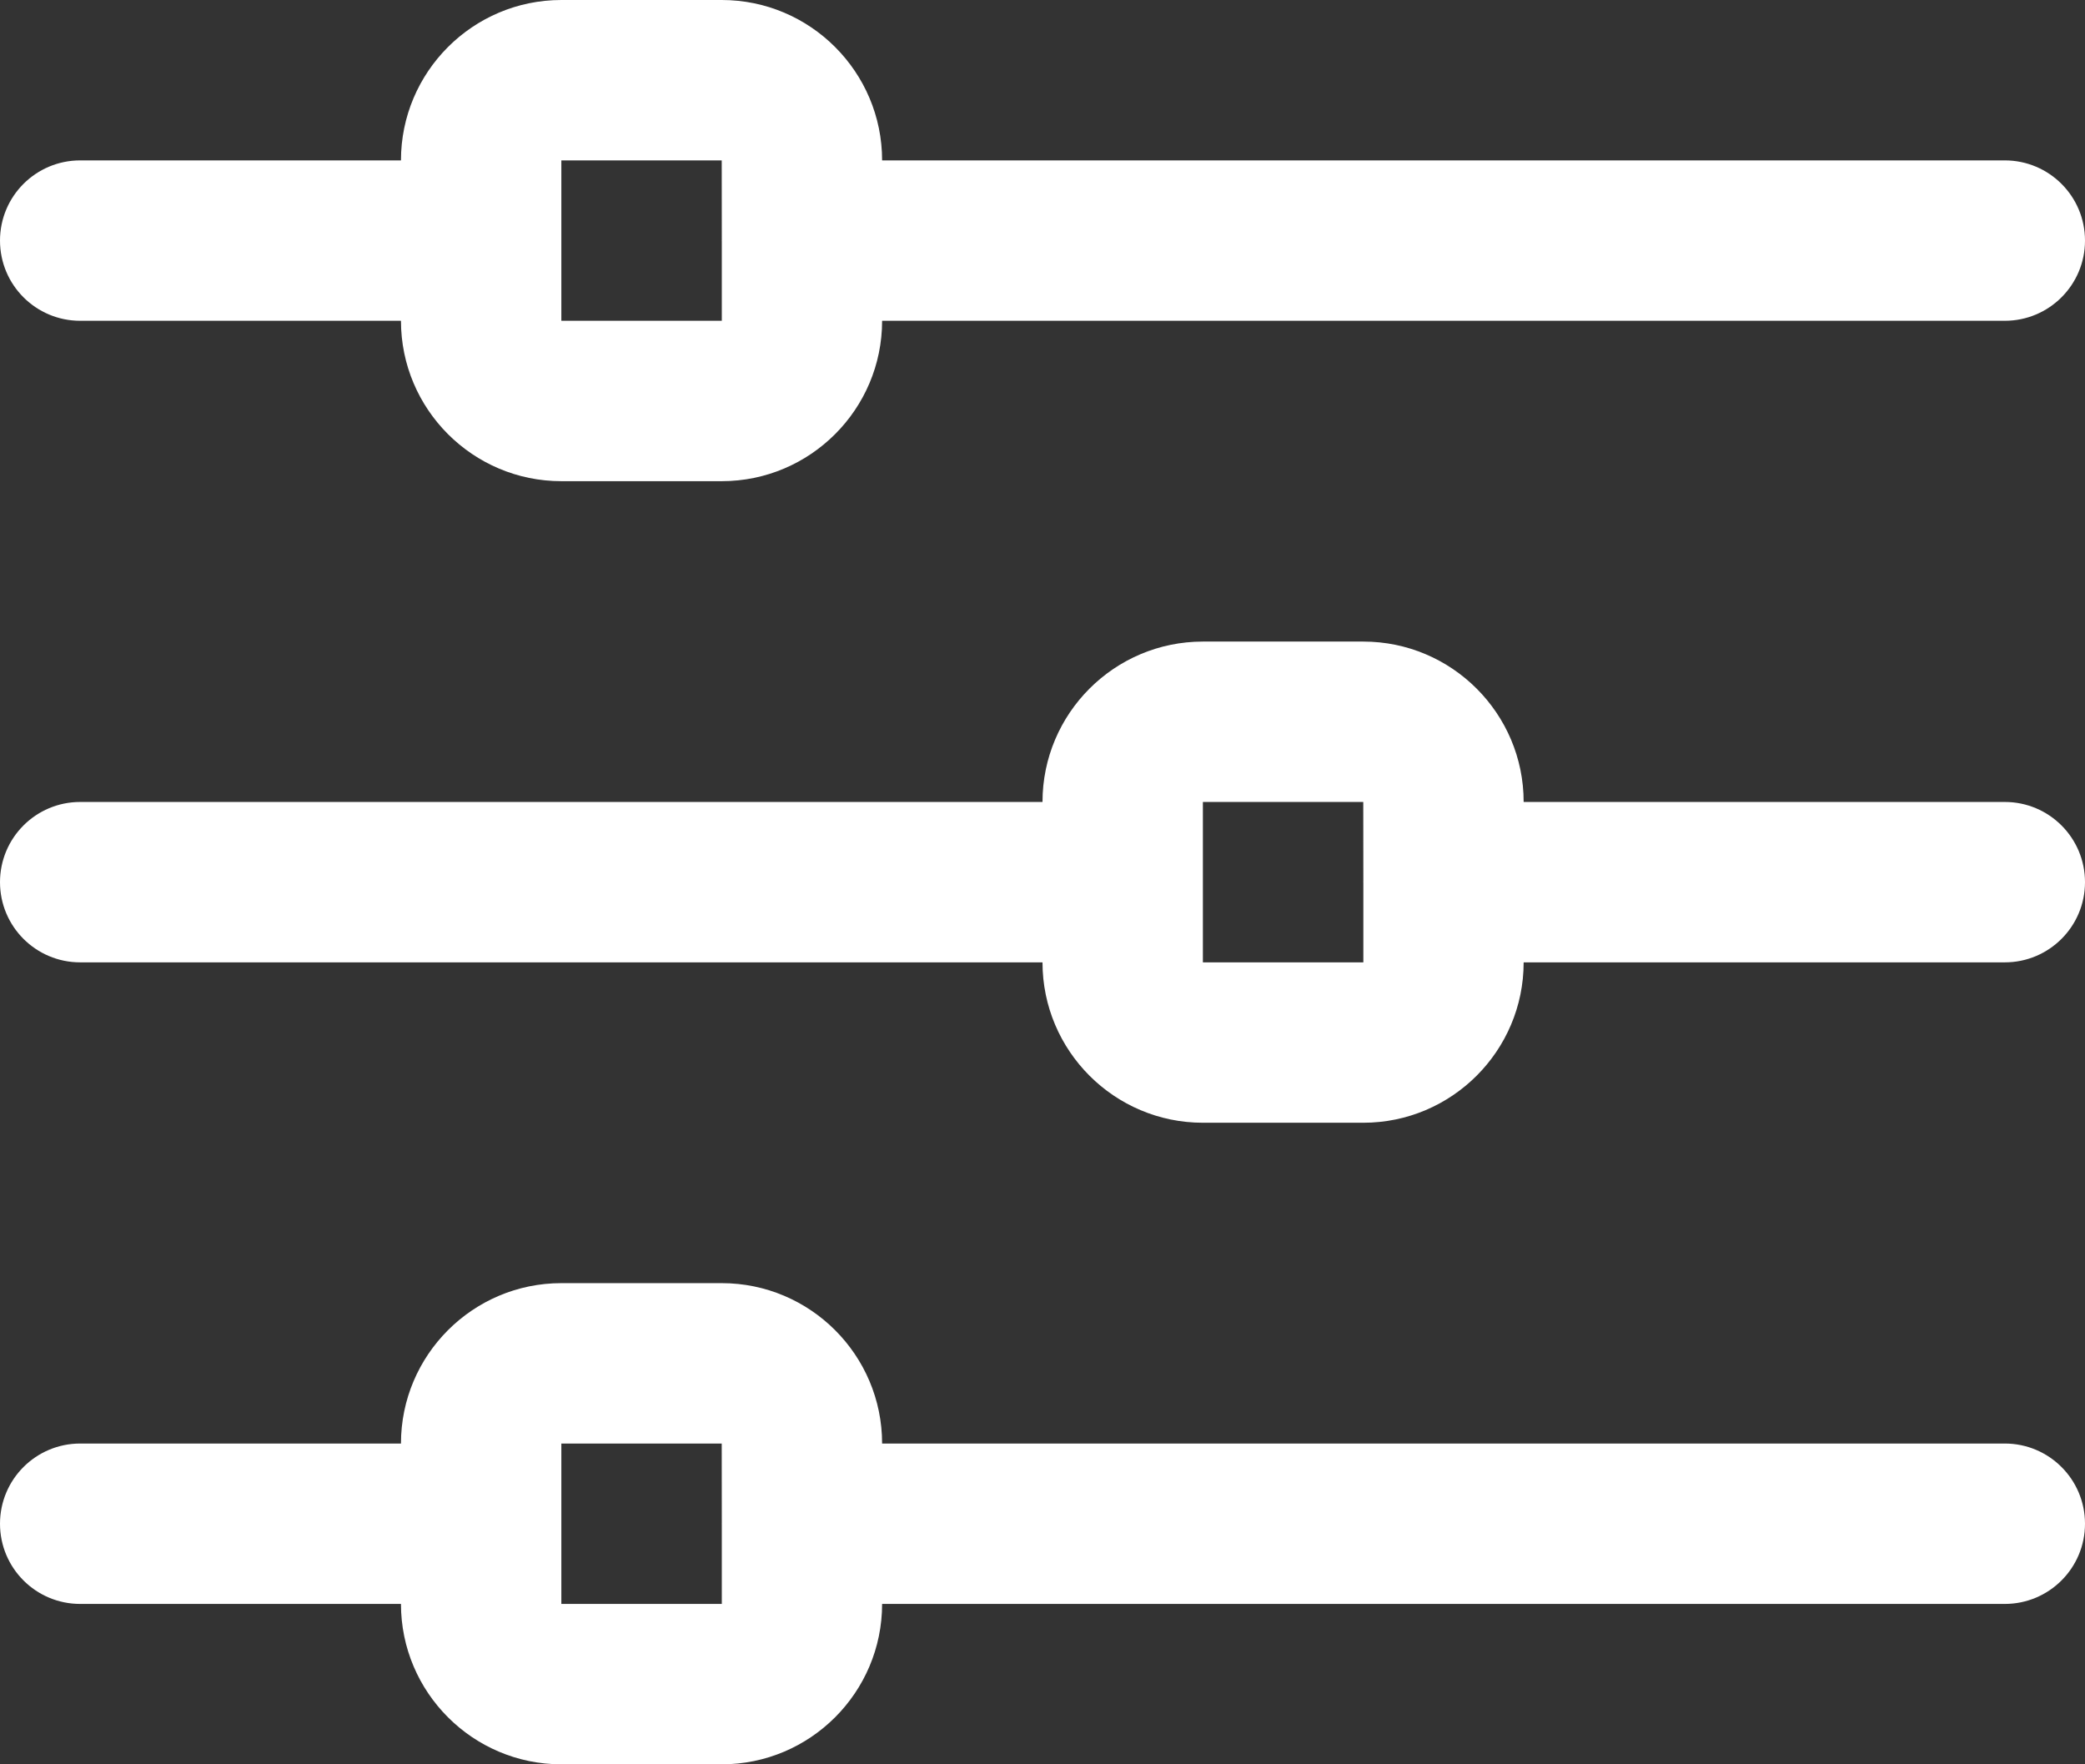
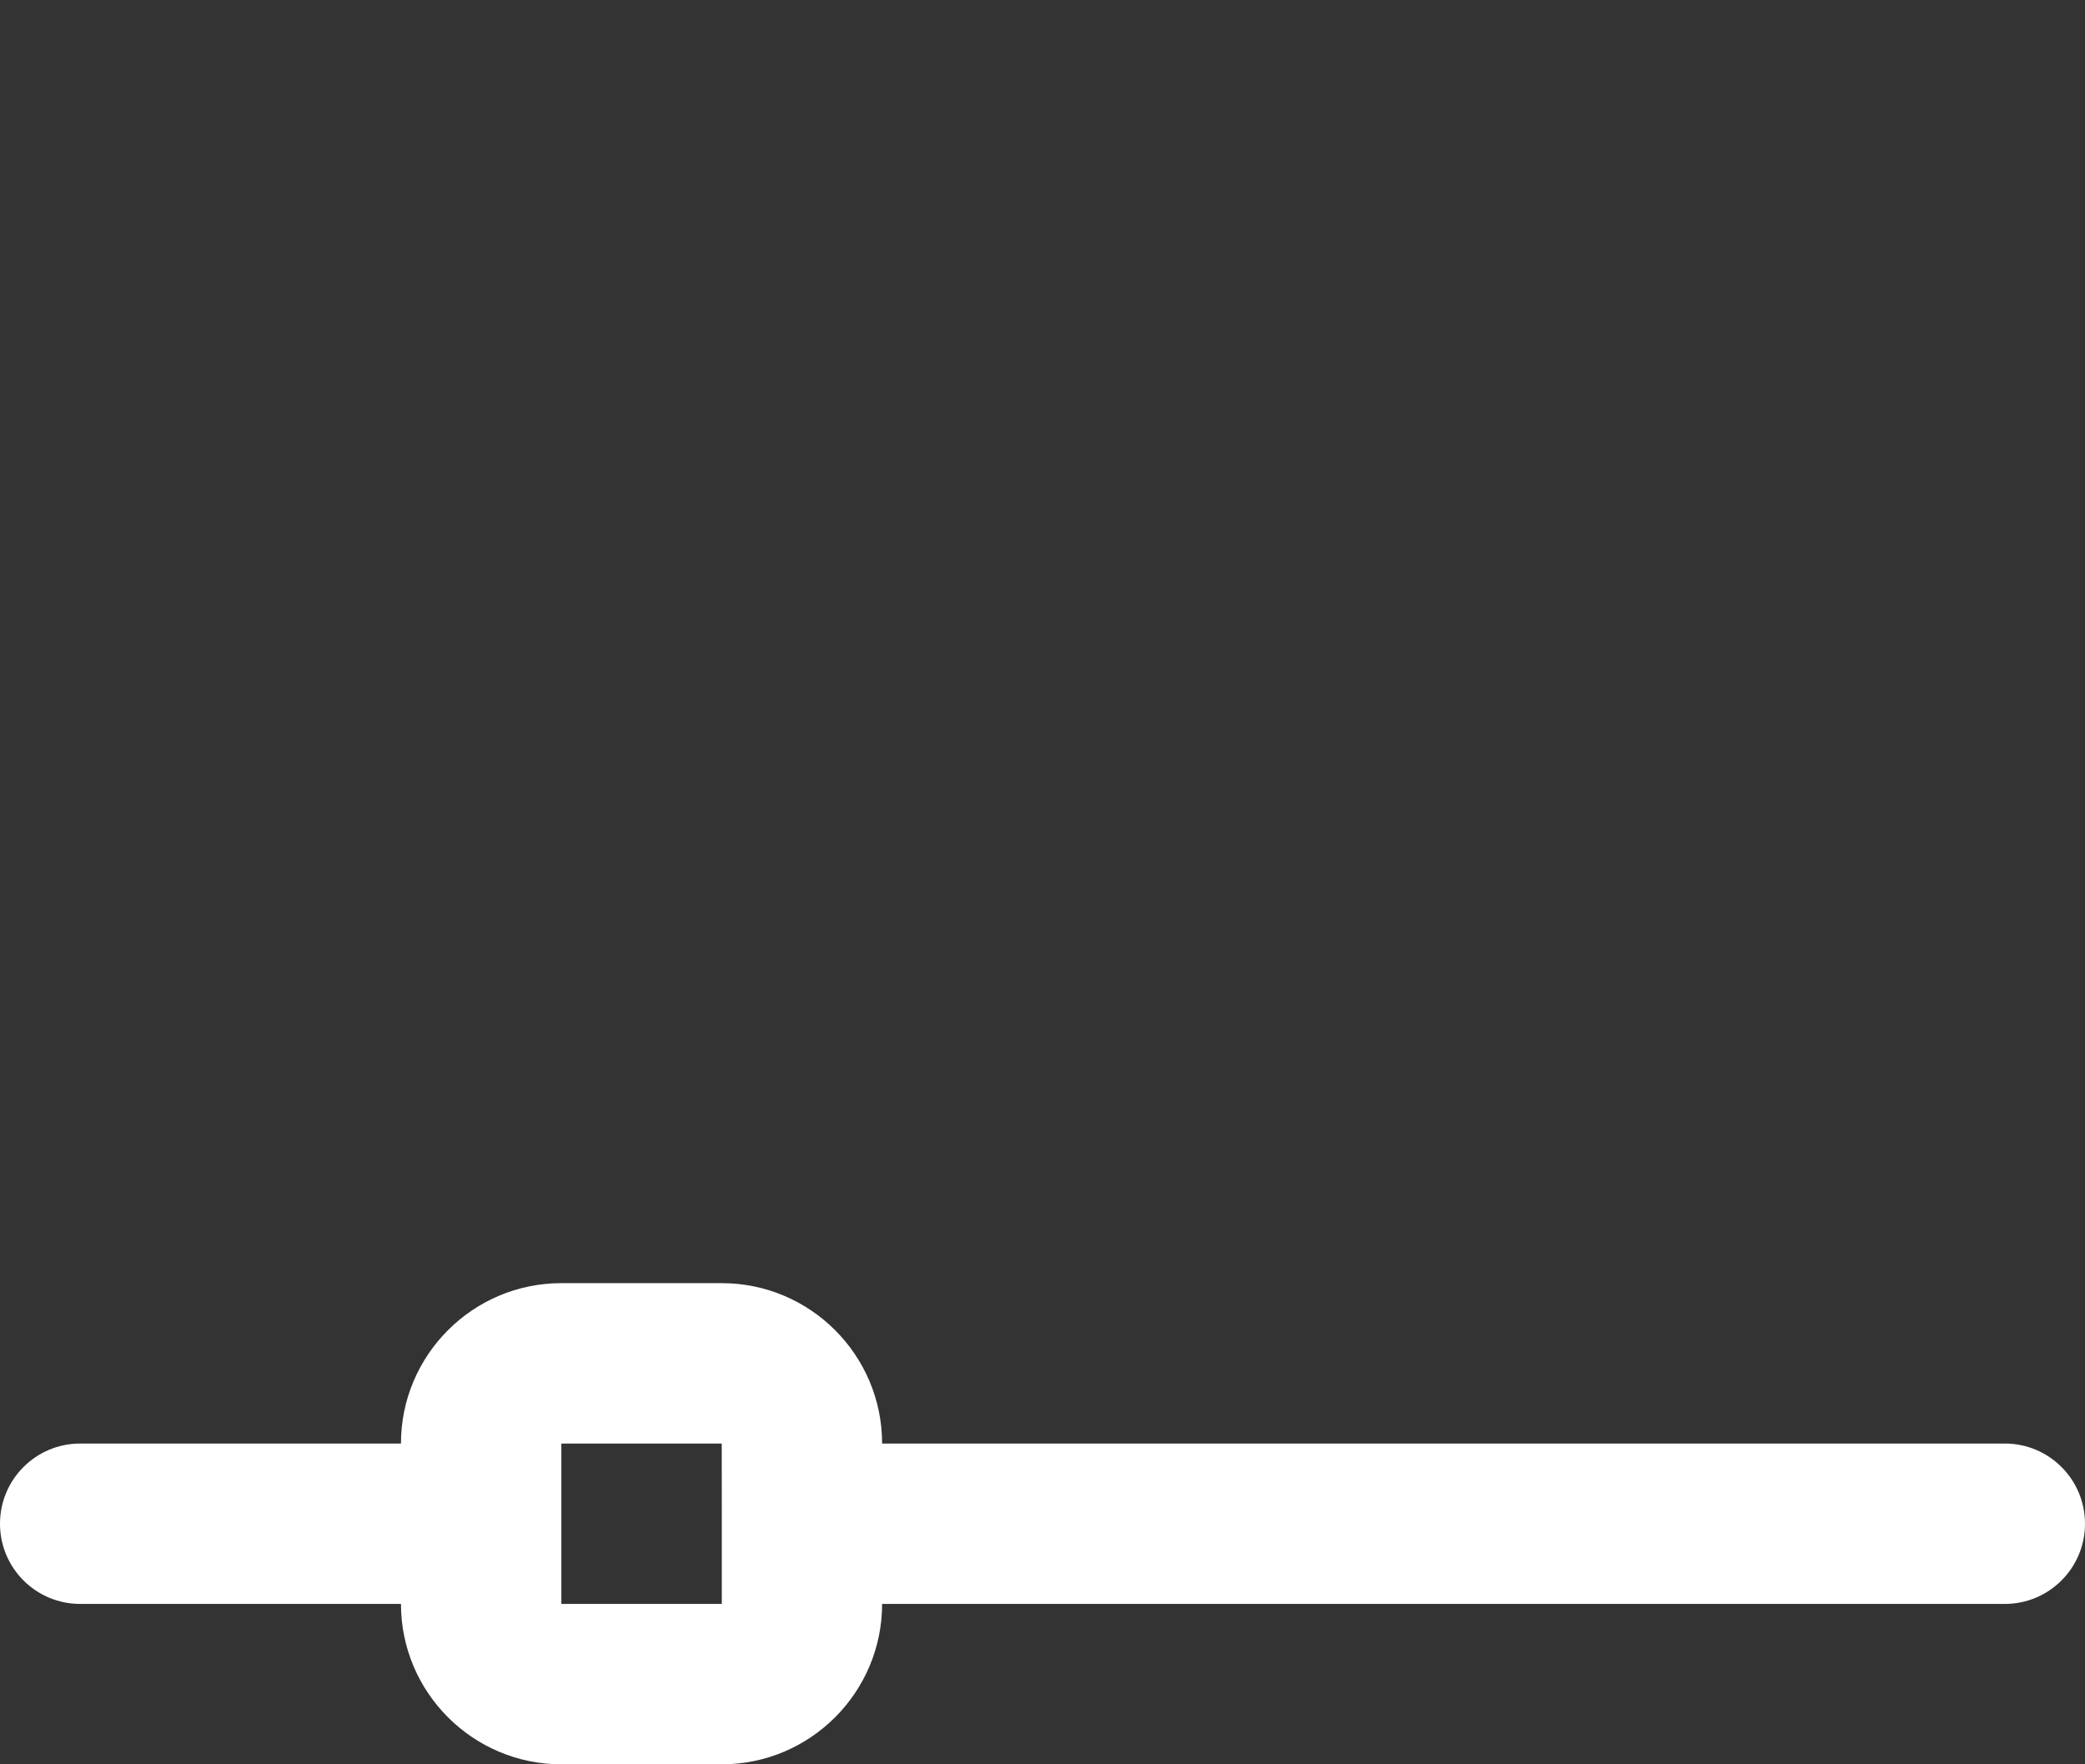
<svg xmlns="http://www.w3.org/2000/svg" width="416px" height="352px" viewBox="0 0 416 352" version="1.1">
  <rect x="0" y="0" width="416" height="352" fill="#333333" stroke="none" />
  <title>filter</title>
  <g id="Page-1" stroke="none" stroke-width="1" fill="none" fill-rule="evenodd">
    <g id="filter" fill="#FFFFFF" fill-rule="nonzero">
-       <path d="M400,32 L176,32 C176,14.352 161.648,0 144,0 L112,0 C94.352,0 80,14.352 80,32 L16,32 C7.168,32 0,39.152 0,48 C0,56.848 7.168,64 16,64 L80,64 C80,81.648 94.352,96 112,96 L144,96 C161.648,96 176,81.648 176,64 L400,64 C408.832,64 416,56.848 416,48 C416,39.152 408.832,32 400,32 Z M112,64 L112,32 L144,32 L144.016,47.936 C144.016,47.968 144,47.984 144,48 C144,48.016 144.016,48.032 144.016,48.064 L144.016,64 L112,64 Z" id="Shape" />
-       <path d="M400,160 L304,160 C304,142.352 289.648,128 272,128 L240,128 C222.352,128 208,142.352 208,160 L16,160 C7.168,160 0,167.152 0,176 C0,184.848 7.168,192 16,192 L208,192 C208,209.648 222.352,224 240,224 L272,224 C289.648,224 304,209.648 304,192 L400,192 C408.832,192 416,184.848 416,176 C416,167.152 408.832,160 400,160 Z M240,192 L240,160 L272,160 L272.016,175.936 C272.016,175.968 272,175.984 272,176 C272,176.016 272.016,176.032 272.016,176.064 L272.016,192 L240,192 Z" id="Shape" />
      <path d="M400,288 L176,288 C176,270.352 161.648,256 144,256 L112,256 C94.352,256 80,270.352 80,288 L16,288 C7.168,288 0,295.152 0,304 C0,312.848 7.168,320 16,320 L80,320 C80,337.648 94.352,352 112,352 L144,352 C161.648,352 176,337.648 176,320 L400,320 C408.832,320 416,312.848 416,304 C416,295.152 408.832,288 400,288 Z M112,320 L112,288 L144,288 L144.016,303.936 C144.016,303.968 144,303.984 144,304 C144,304.016 144.016,304.032 144.016,304.064 L144.016,320 L112,320 Z" id="Shape" />
    </g>
  </g>
</svg>